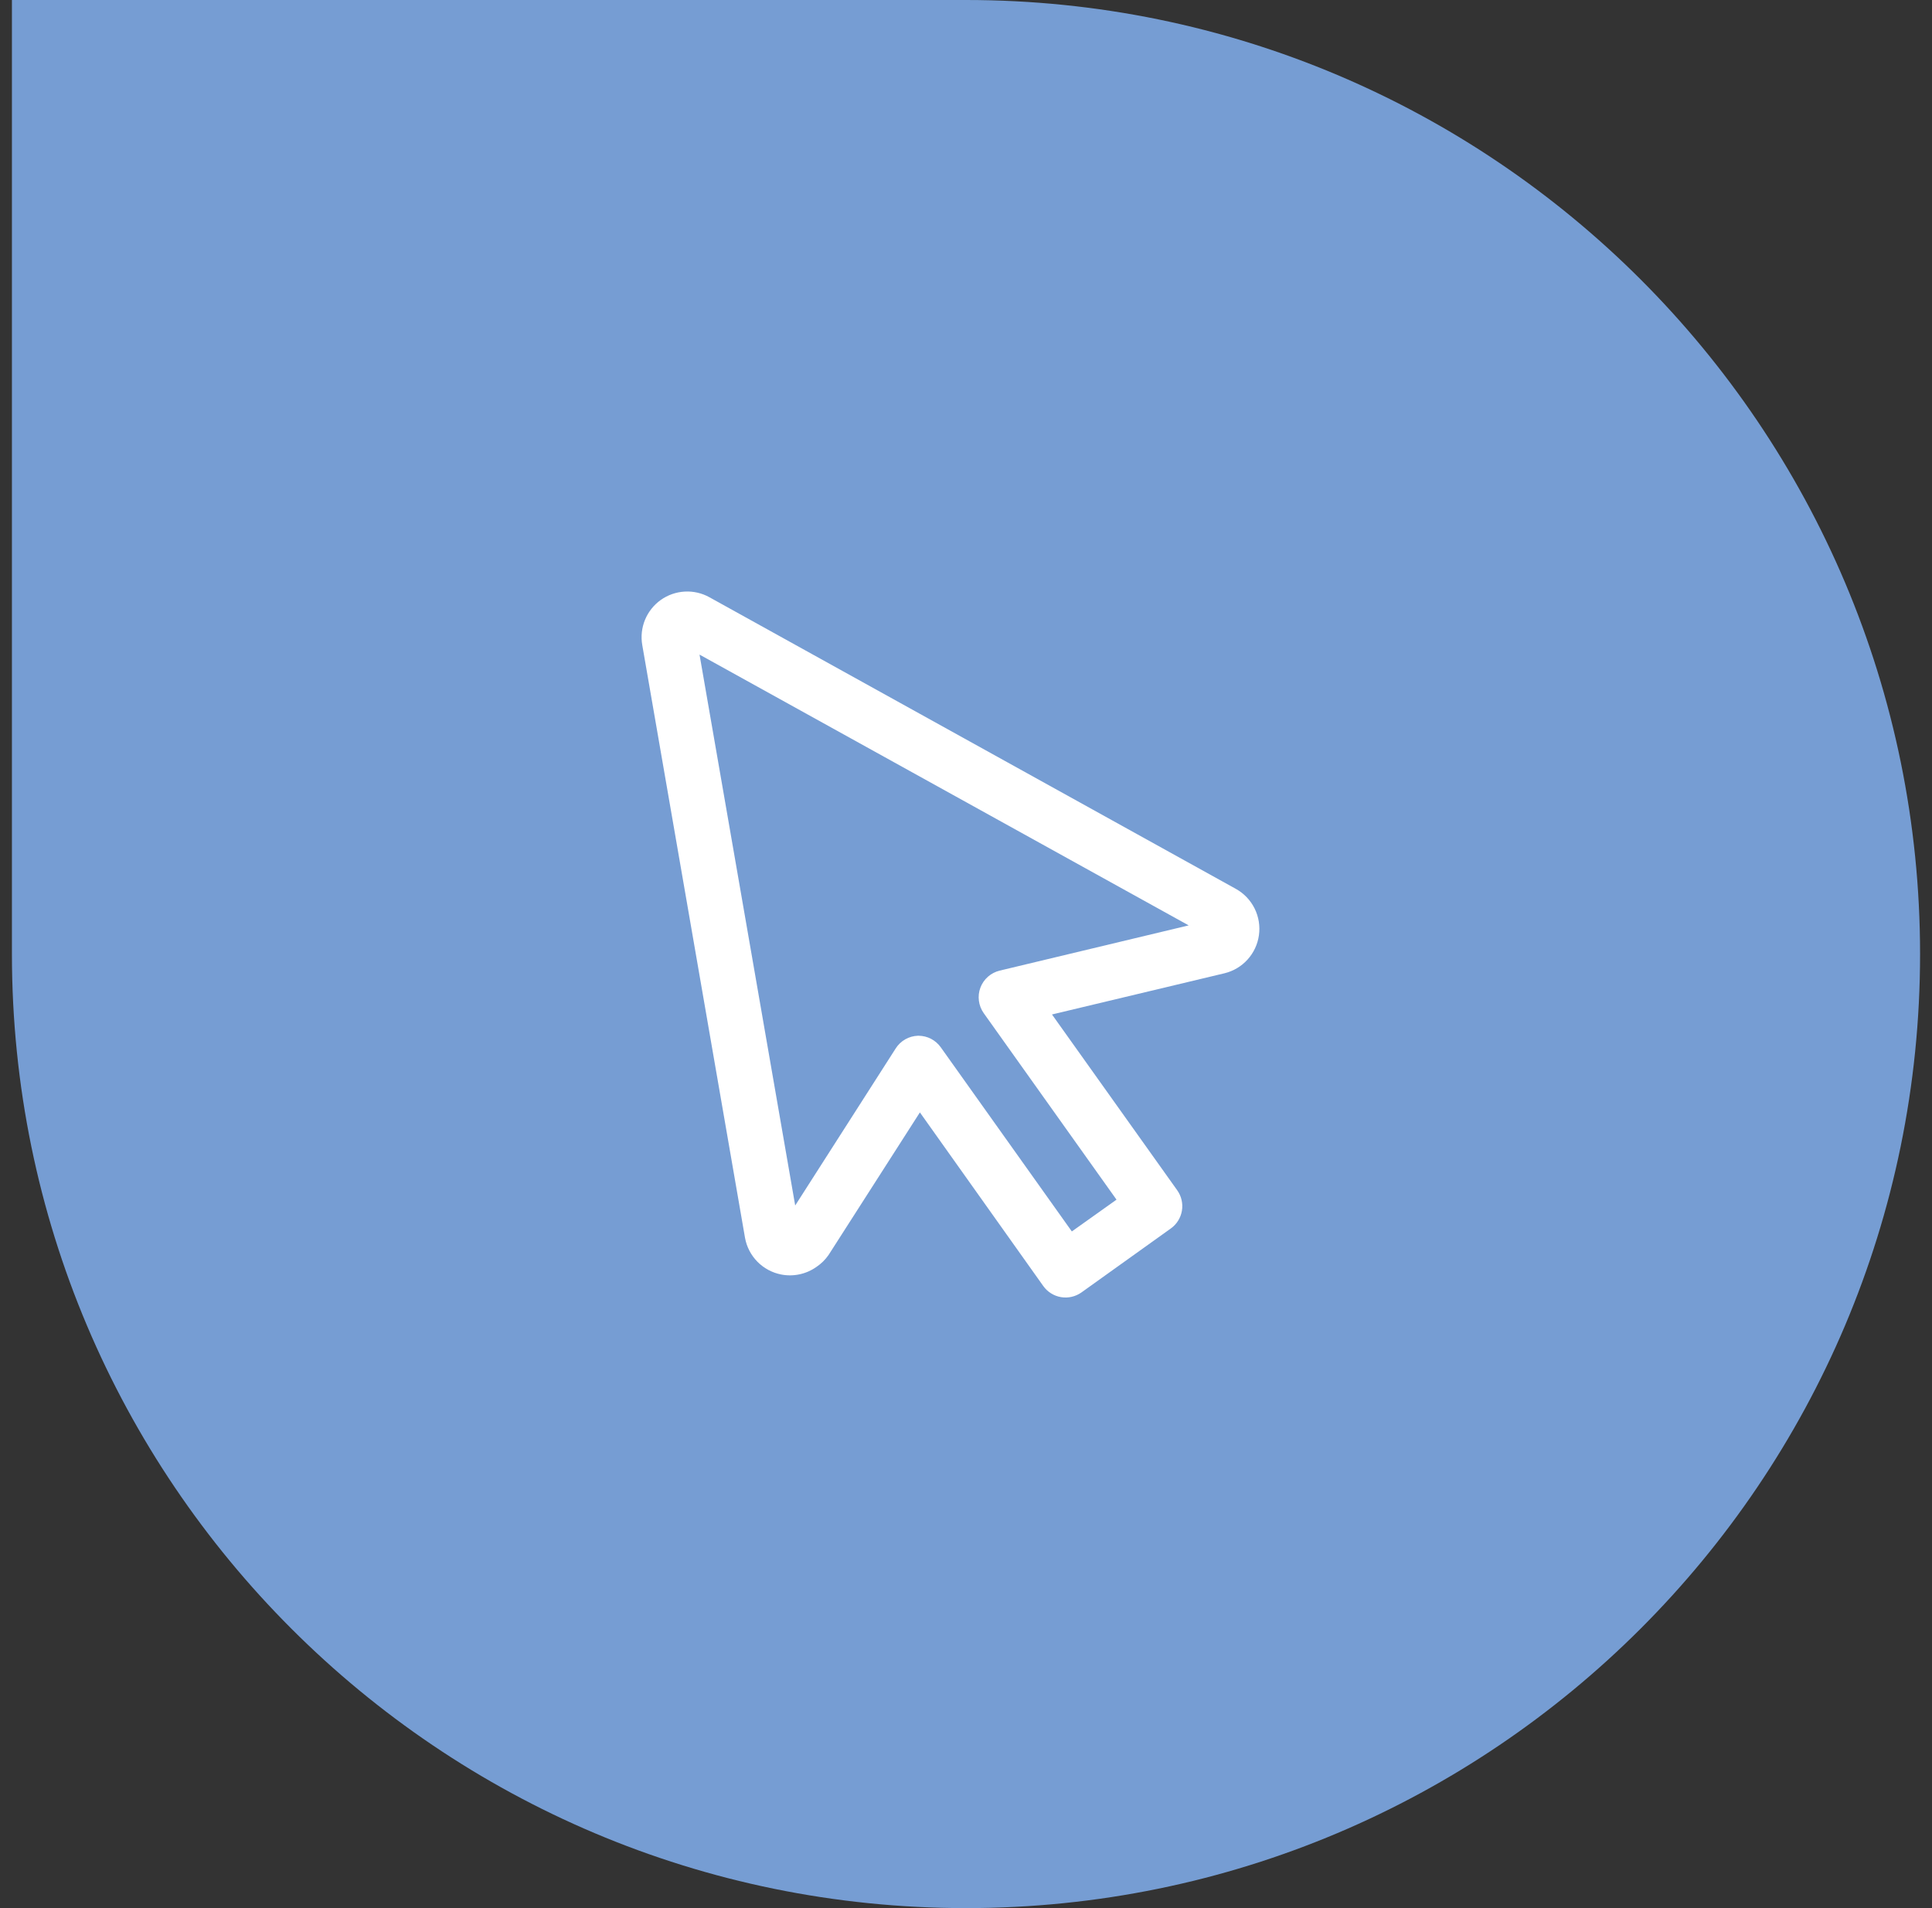
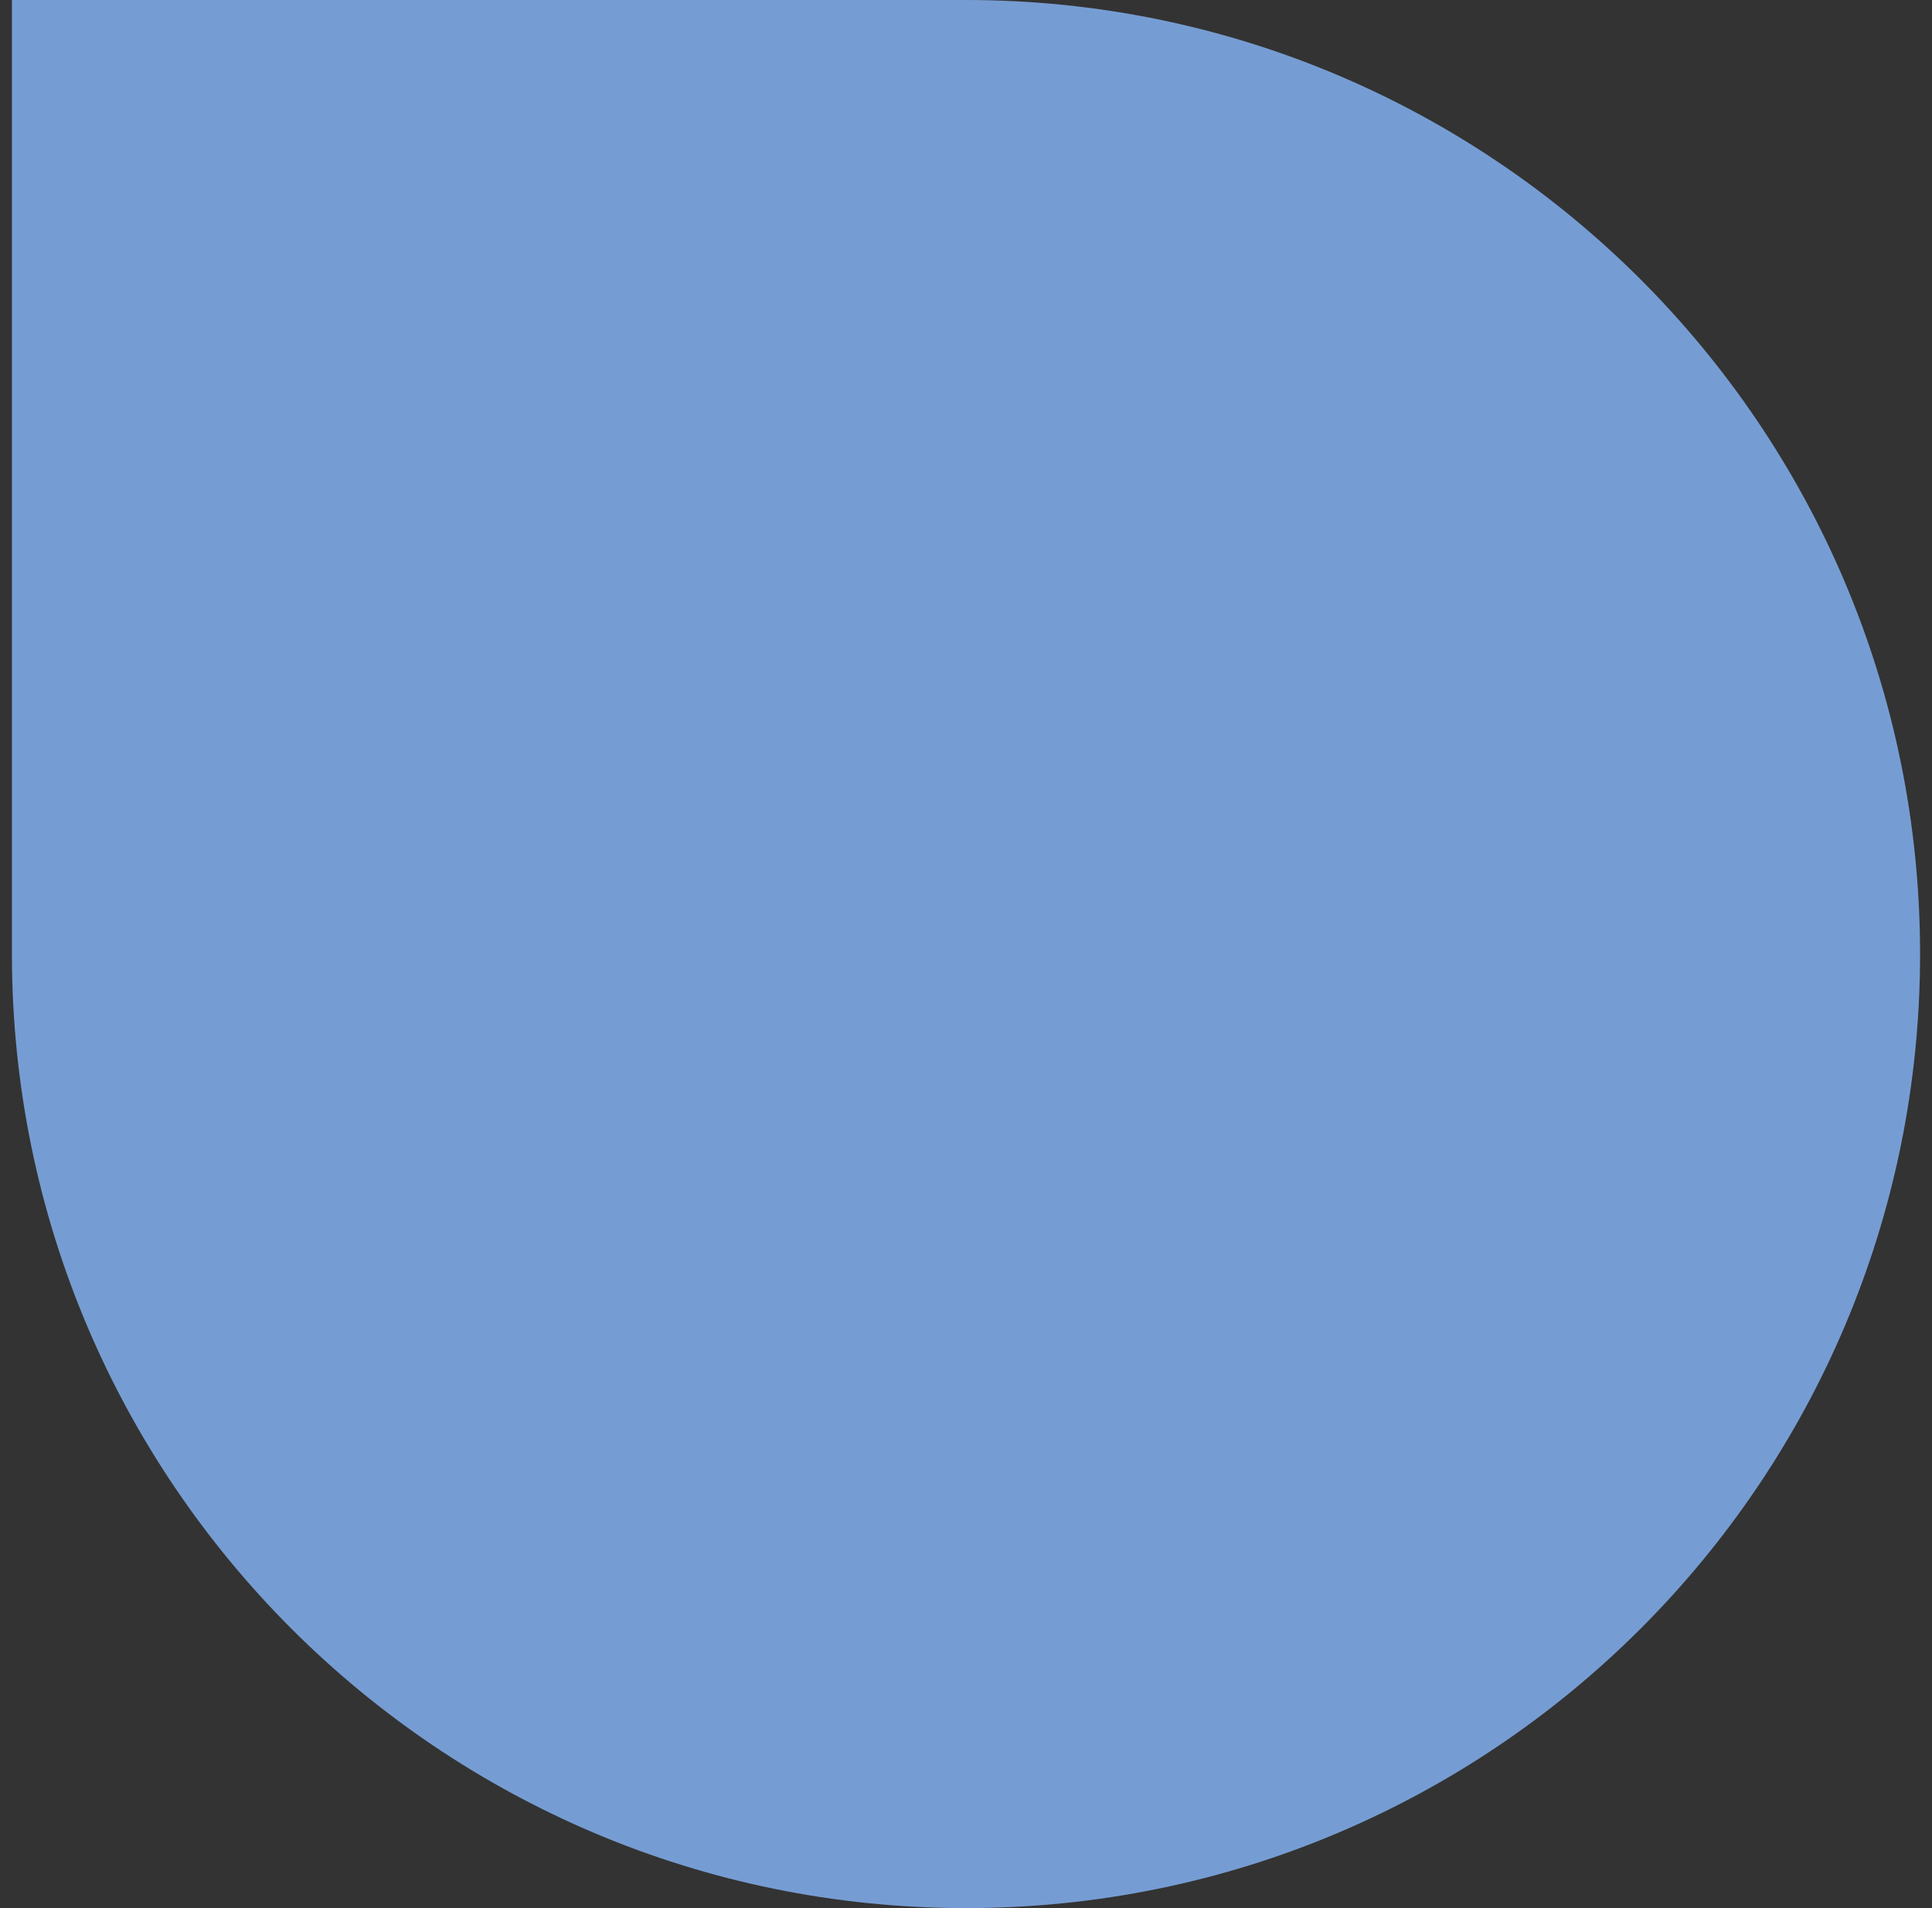
<svg xmlns="http://www.w3.org/2000/svg" width="81" height="80" viewBox="0 0 81 80" fill="none">
  <rect x="0" y="0" width="81" height="80" fill="#333333" stroke="none" />
  <path d="M0.5 0H40.5C62.591 0 80.5 17.909 80.5 40V40C80.5 62.091 62.591 80 40.5 80V80C18.409 80 0.5 62.091 0.5 40V0Z" fill="#769DD3" />
-   <path d="M51.812 37.266L29.742 25.04C29.426 24.865 29.067 24.782 28.706 24.803C28.345 24.823 27.998 24.945 27.703 25.154C27.409 25.364 27.18 25.652 27.042 25.987C26.905 26.321 26.865 26.687 26.927 27.043L31.236 51.902C31.305 52.279 31.486 52.626 31.755 52.9C32.024 53.173 32.369 53.359 32.745 53.434C33.001 53.485 33.265 53.483 33.521 53.428C33.776 53.374 34.018 53.267 34.231 53.116C34.429 52.983 34.601 52.814 34.737 52.618L38.567 46.639L43.738 53.916C43.914 54.164 44.182 54.333 44.482 54.384C44.782 54.435 45.09 54.364 45.339 54.188L49.085 51.507C49.333 51.331 49.501 51.063 49.552 50.763C49.603 50.463 49.533 50.154 49.357 49.906L44.105 42.533L51.341 40.805C51.713 40.714 52.049 40.514 52.305 40.23C52.562 39.946 52.728 39.591 52.781 39.212C52.836 38.828 52.772 38.436 52.599 38.088C52.426 37.741 52.152 37.454 51.812 37.266ZM41.915 40.694C41.731 40.738 41.562 40.826 41.42 40.95C41.279 41.075 41.17 41.232 41.104 41.408C41.038 41.584 41.016 41.774 41.041 41.961C41.065 42.148 41.135 42.326 41.244 42.479L46.81 50.297L44.937 51.63L39.444 43.912C39.338 43.762 39.198 43.64 39.036 43.555C38.873 43.47 38.693 43.426 38.51 43.425H38.483C38.296 43.432 38.114 43.483 37.951 43.576C37.789 43.669 37.652 43.8 37.552 43.958L33.339 50.542L29.328 27.445L49.836 38.798L41.915 40.694Z" fill="white" />
</svg>